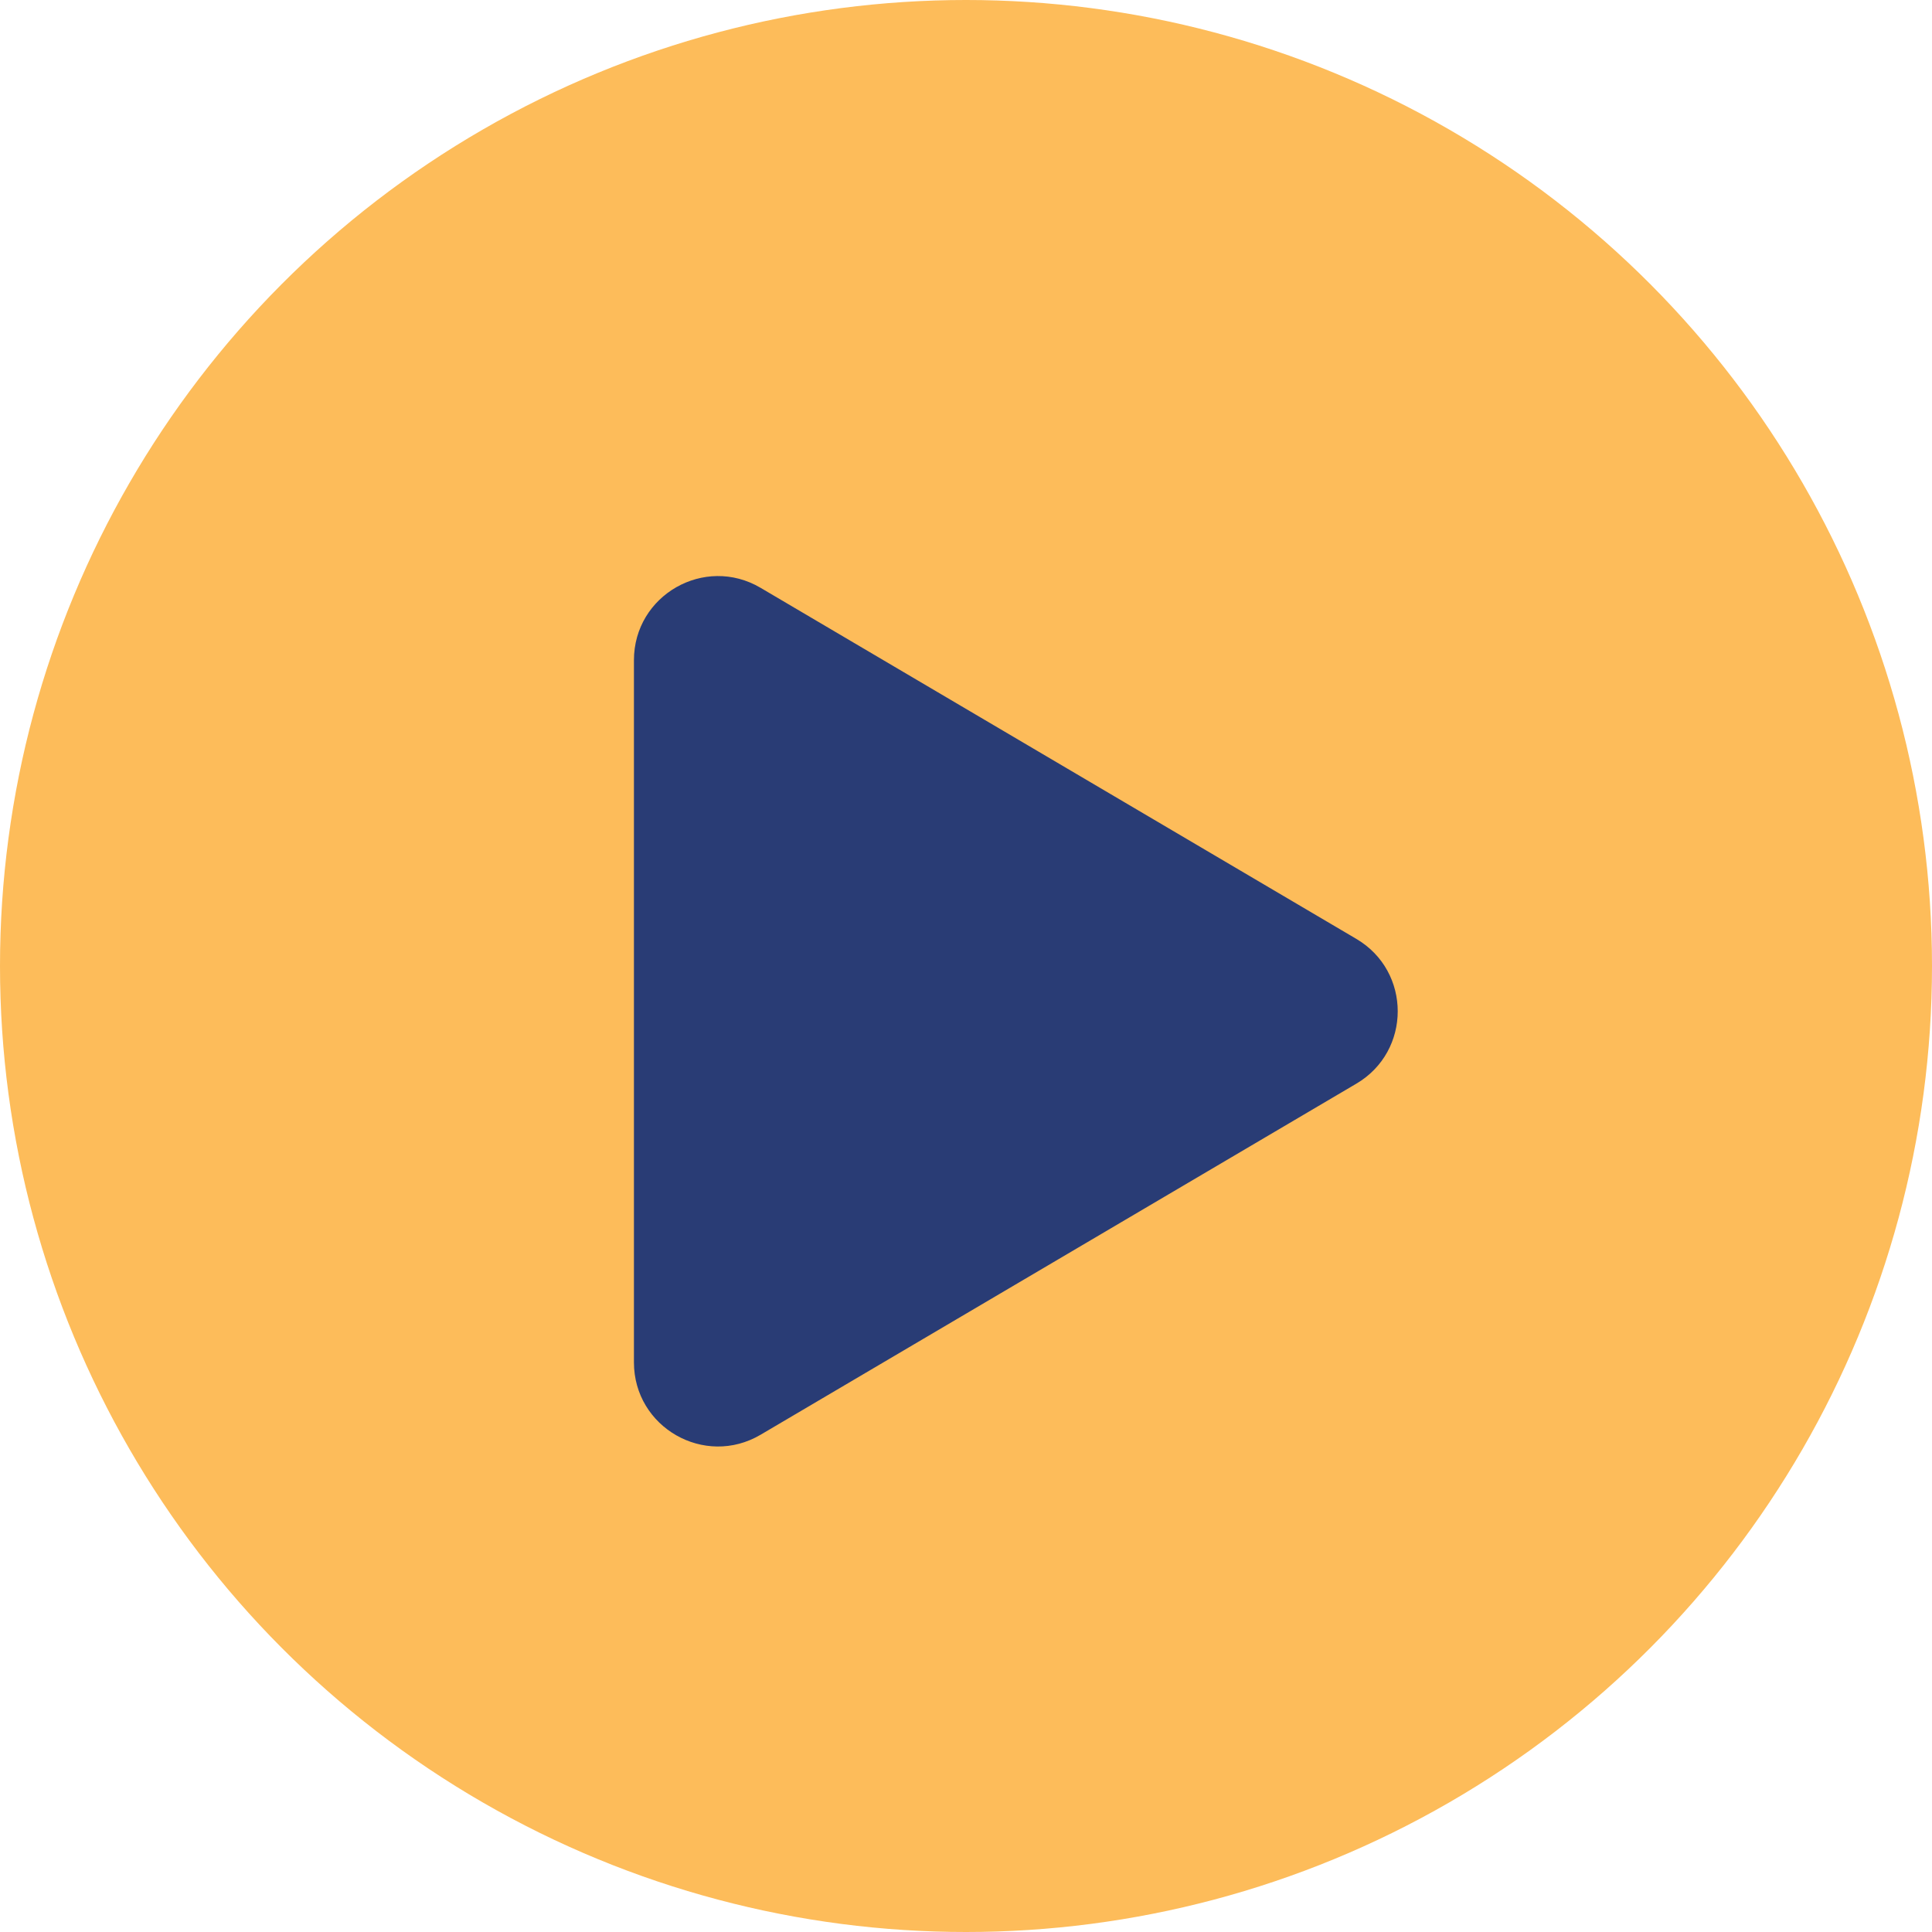
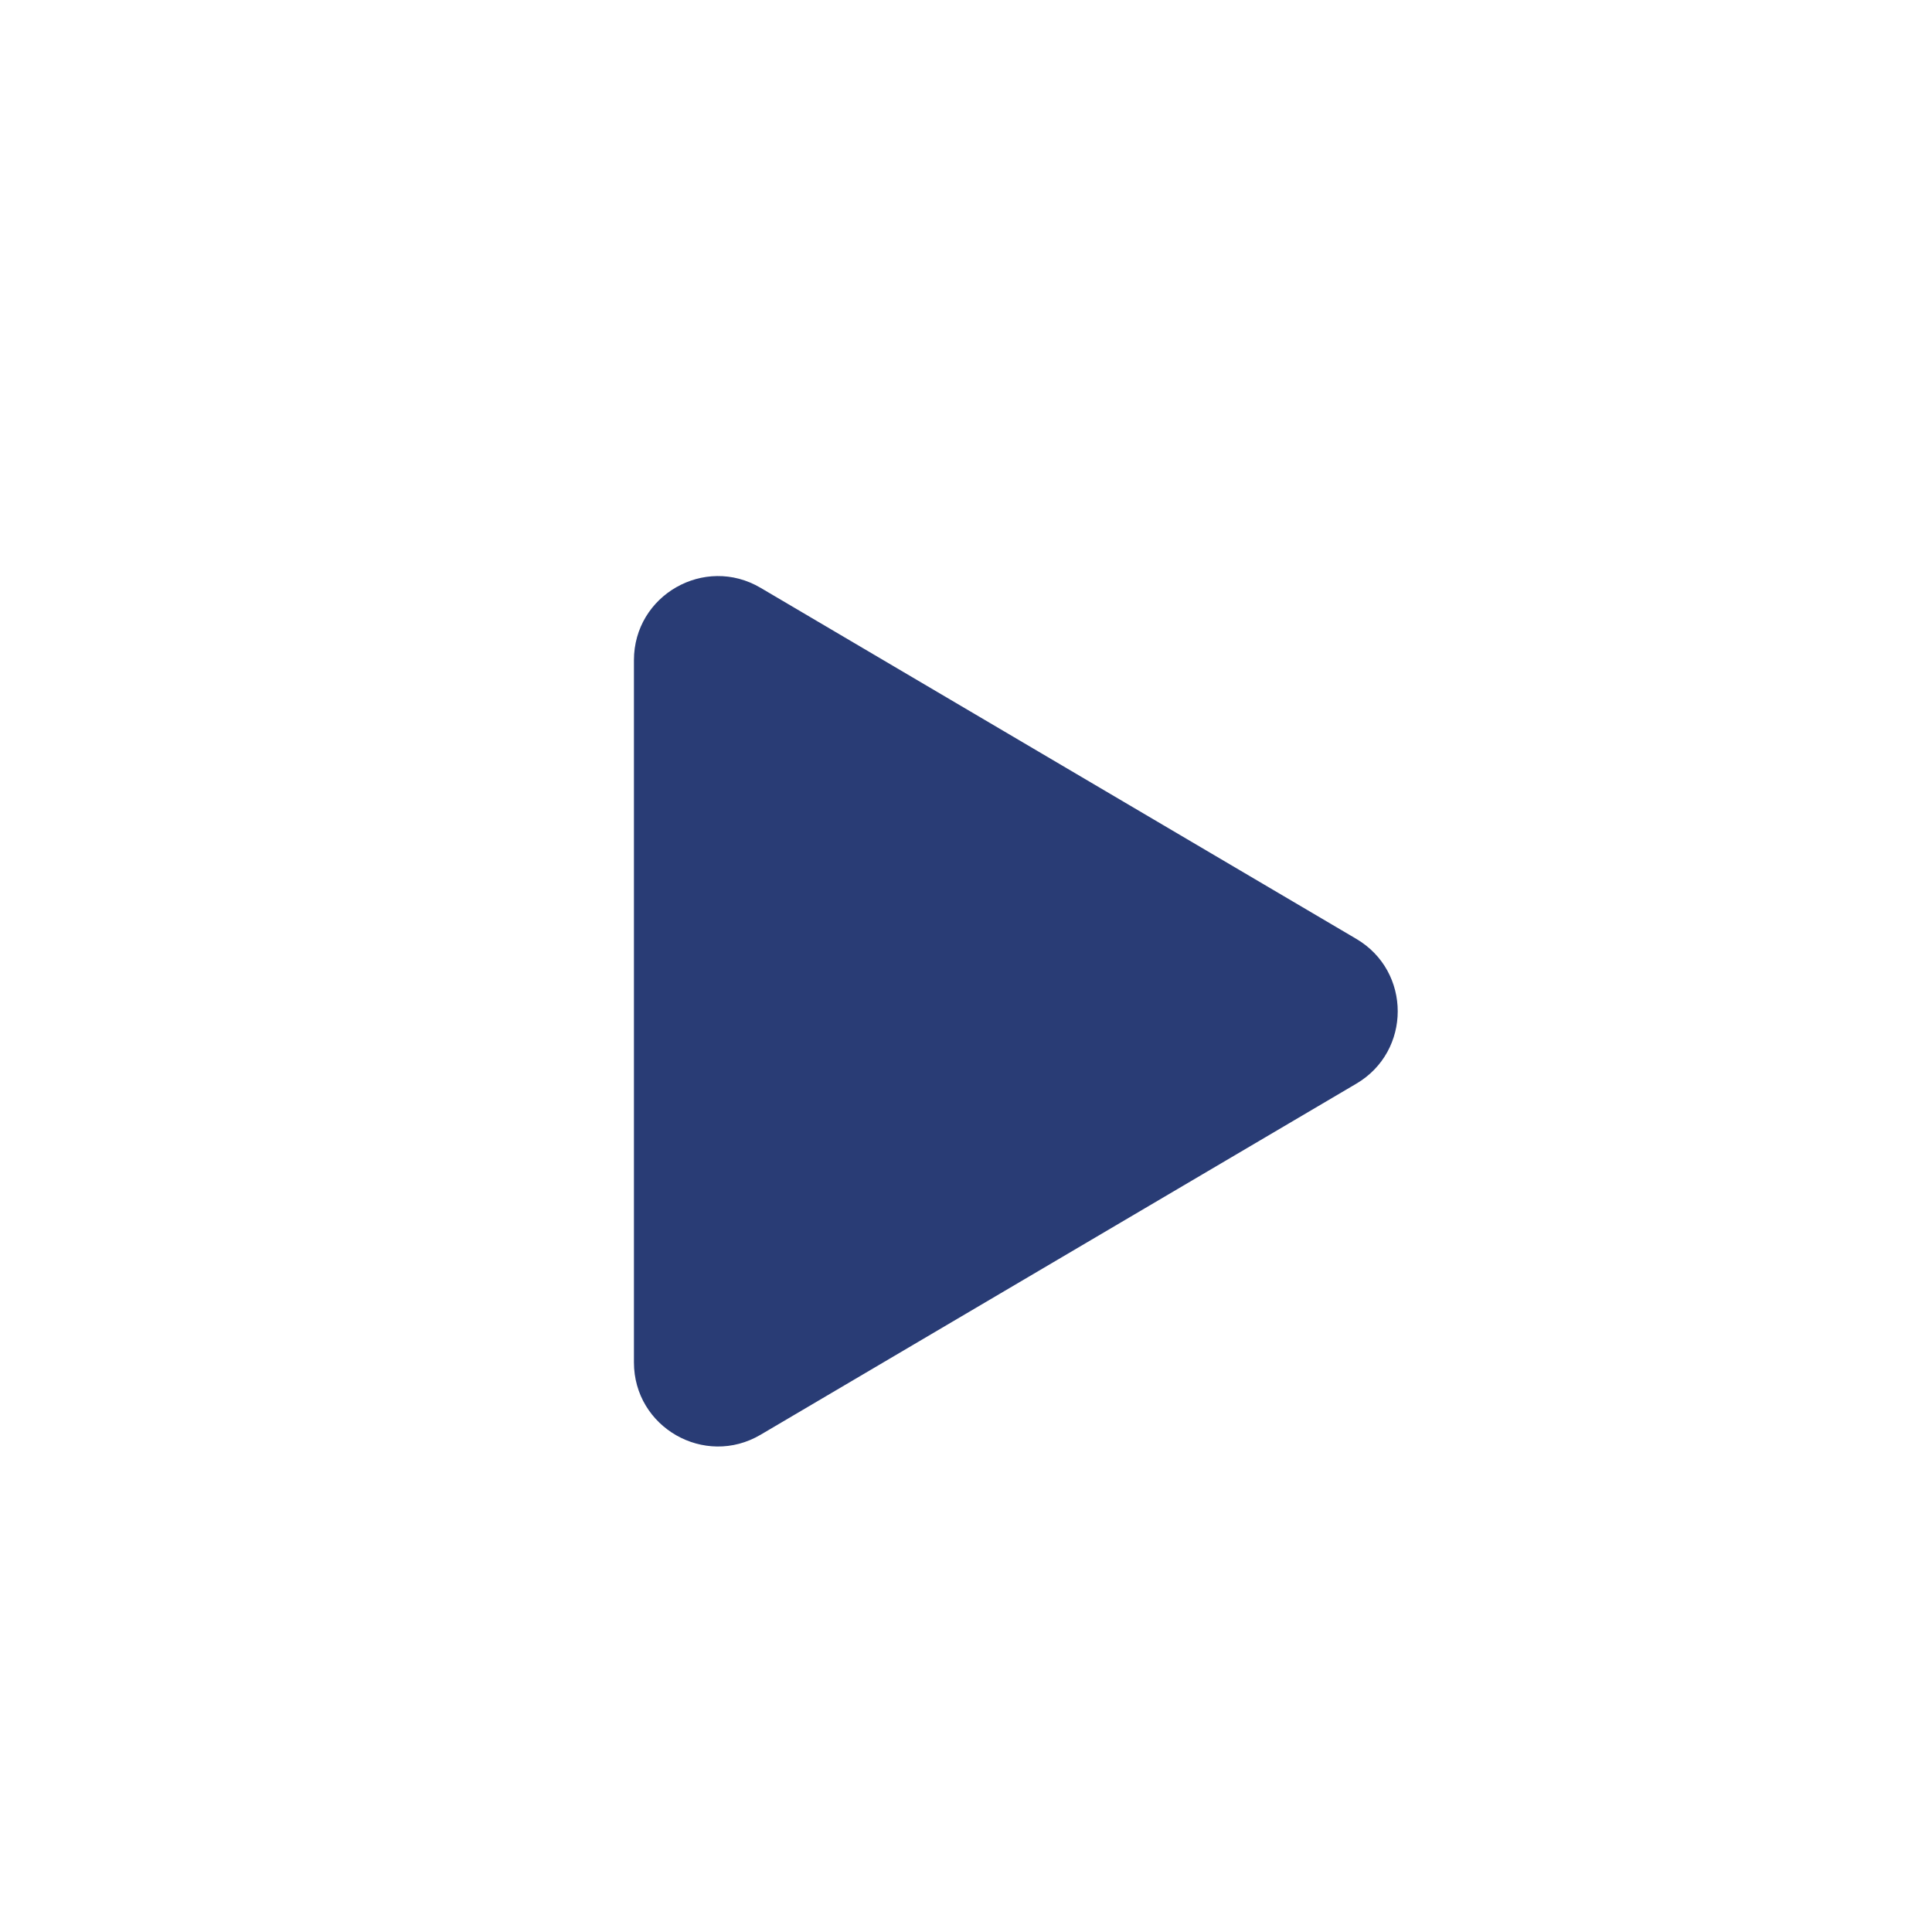
<svg xmlns="http://www.w3.org/2000/svg" fill="none" height="100%" overflow="visible" preserveAspectRatio="none" style="display: block;" viewBox="0 0 64 64" width="100%">
  <g id="Group 39924">
-     <circle cx="32" cy="32" fill="#FDBC5A" id="Ellipse 18" r="32" />
-     <path d="M44.932 31.103C46.758 32.179 46.758 34.821 44.932 35.897L25.195 47.528C23.34 48.621 21 47.283 21 45.13L21 21.87C21 19.716 23.34 18.379 25.195 19.472L44.932 31.103Z" fill="#293C75" id="Polygon 1" />
+     <path d="M44.932 31.103C46.758 32.179 46.758 34.821 44.932 35.897L25.195 47.528C23.34 48.621 21 47.283 21 45.13L21 21.87C21 19.716 23.34 18.379 25.195 19.472L44.932 31.103" fill="#293C75" id="Polygon 1" />
  </g>
</svg>